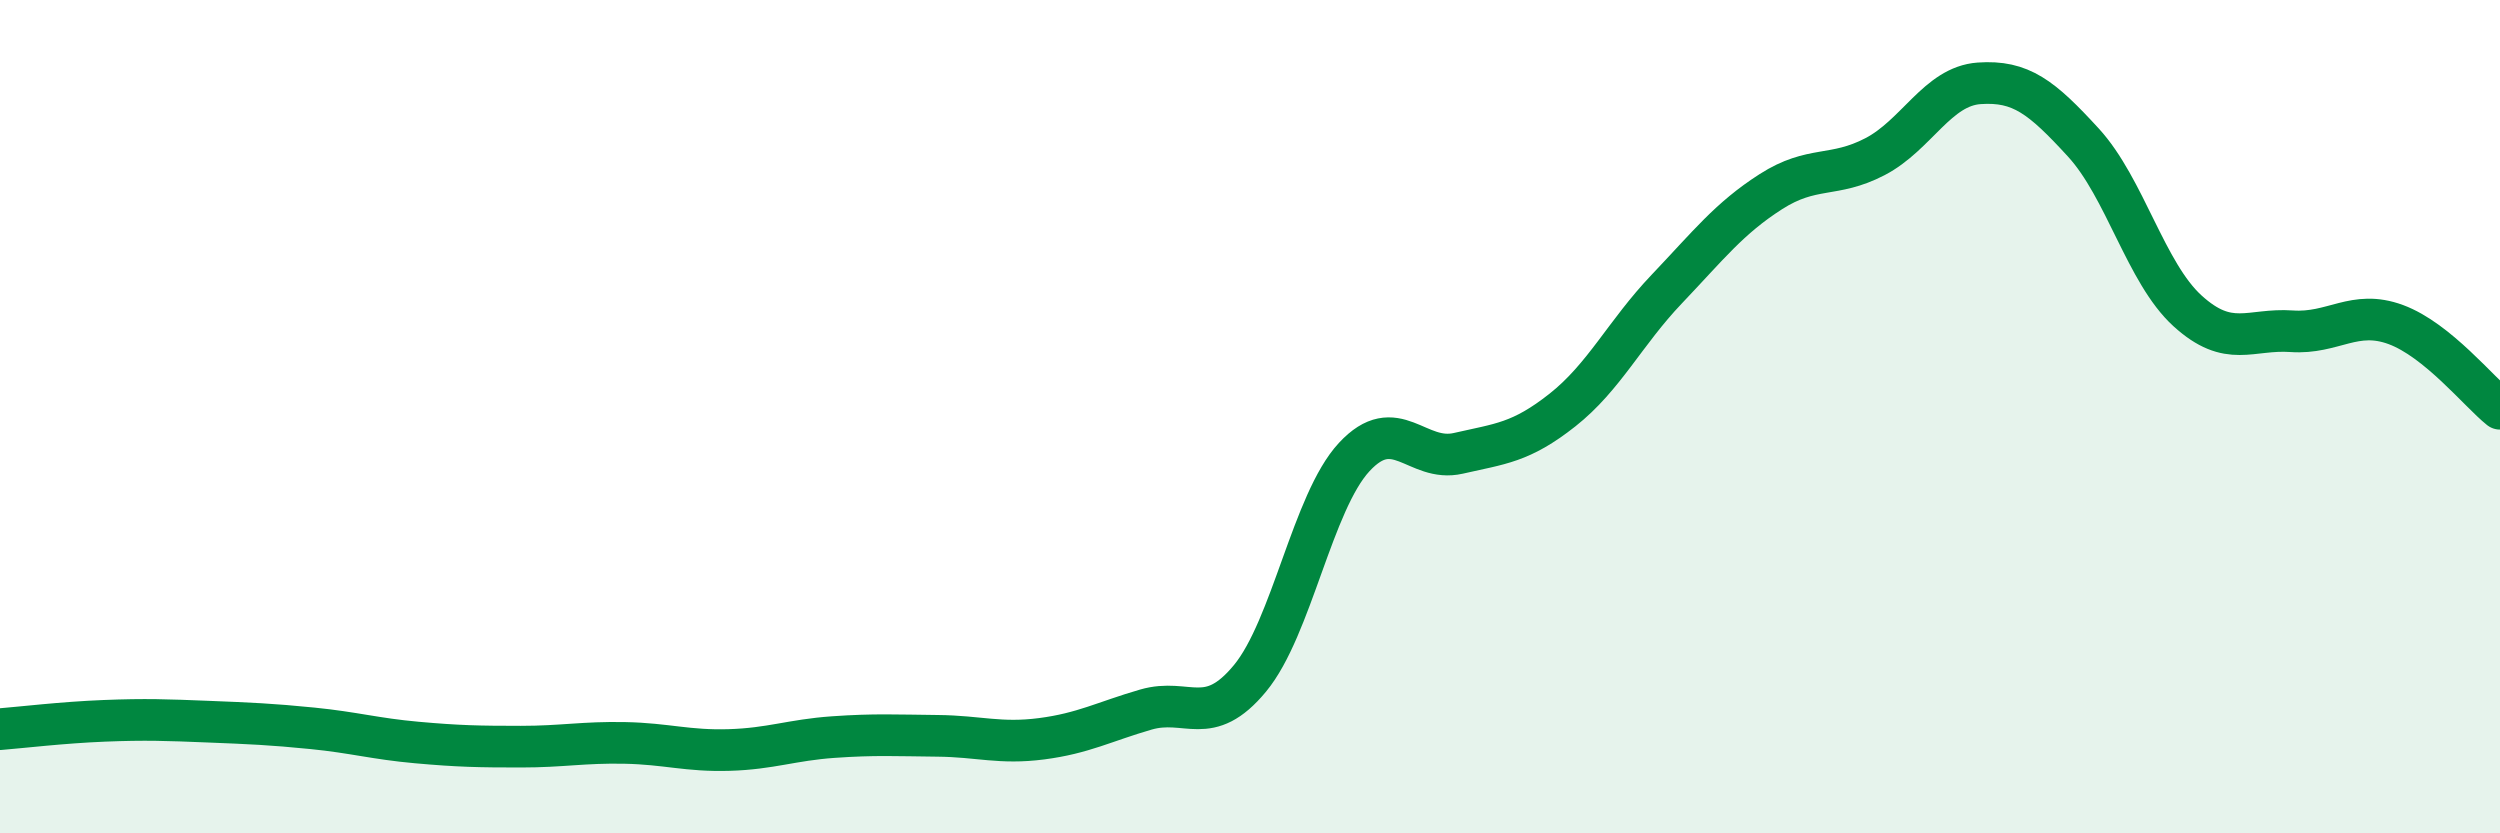
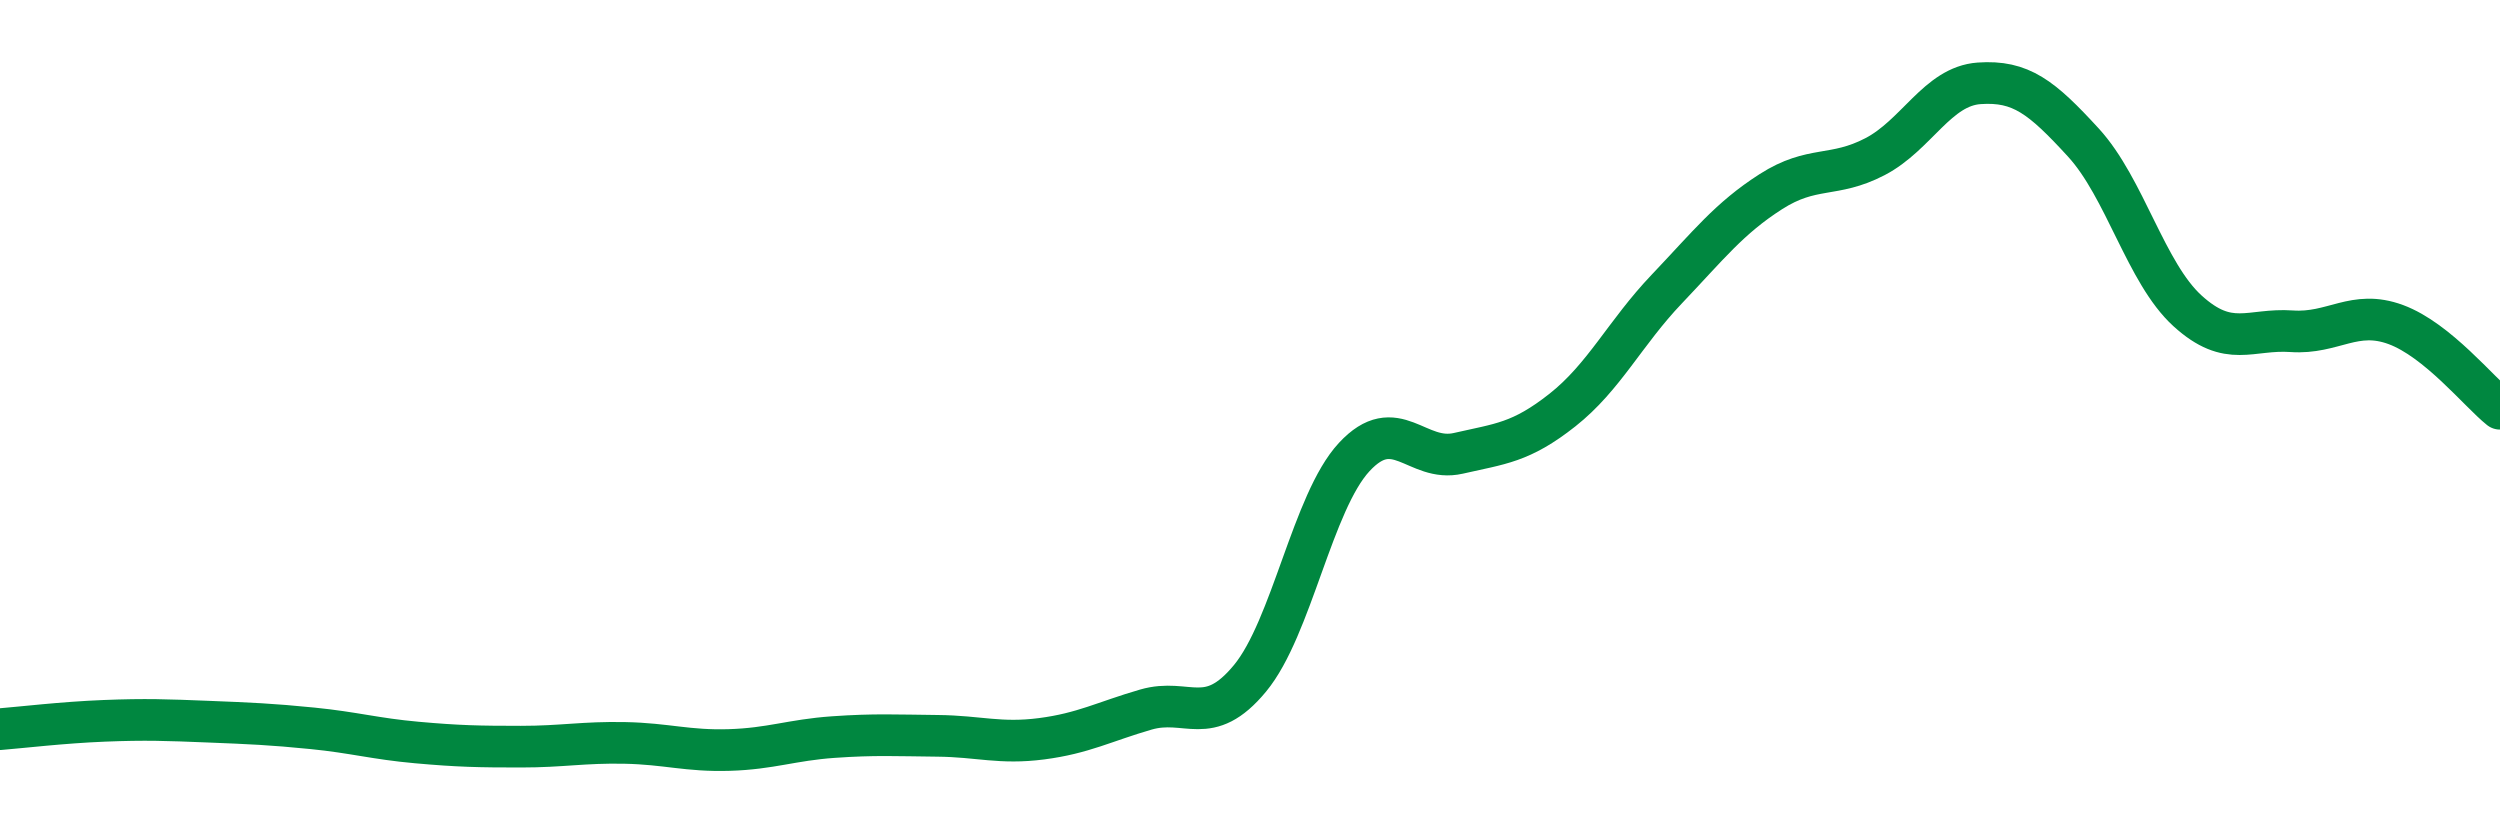
<svg xmlns="http://www.w3.org/2000/svg" width="60" height="20" viewBox="0 0 60 20">
-   <path d="M 0,17.5 C 0.5,17.46 1.5,17.34 2.5,17.3 C 3.5,17.26 4,17.28 5,17.32 C 6,17.36 6.5,17.38 7.5,17.48 C 8.5,17.58 9,17.73 10,17.82 C 11,17.91 11.5,17.92 12.5,17.92 C 13.5,17.92 14,17.81 15,17.83 C 16,17.85 16.5,18.03 17.5,18 C 18.5,17.97 19,17.76 20,17.69 C 21,17.62 21.5,17.65 22.5,17.66 C 23.5,17.67 24,17.86 25,17.73 C 26,17.6 26.5,17.32 27.5,17.03 C 28.5,16.74 29,17.49 30,16.28 C 31,15.07 31.5,12.05 32.5,10.97 C 33.5,9.89 34,11.11 35,10.88 C 36,10.65 36.5,10.63 37.5,9.84 C 38.5,9.05 39,7.99 40,6.94 C 41,5.89 41.5,5.24 42.5,4.6 C 43.5,3.96 44,4.28 45,3.76 C 46,3.24 46.5,2.07 47.5,2 C 48.5,1.93 49,2.33 50,3.42 C 51,4.51 51.5,6.55 52.5,7.46 C 53.5,8.37 54,7.88 55,7.95 C 56,8.02 56.5,7.42 57.5,7.79 C 58.5,8.16 59.5,9.41 60,9.81L60 20L0 20Z" fill="#008740" opacity="0.1" stroke-linecap="round" stroke-linejoin="round" />
  <path d="M 0,17.5 C 0.5,17.46 1.5,17.34 2.5,17.3 C 3.5,17.26 4,17.28 5,17.32 C 6,17.36 6.5,17.38 7.5,17.48 C 8.5,17.58 9,17.73 10,17.82 C 11,17.91 11.5,17.92 12.5,17.92 C 13.5,17.92 14,17.81 15,17.83 C 16,17.85 16.5,18.03 17.5,18 C 18.5,17.97 19,17.76 20,17.69 C 21,17.62 21.5,17.65 22.5,17.66 C 23.5,17.67 24,17.86 25,17.73 C 26,17.6 26.5,17.32 27.5,17.03 C 28.5,16.74 29,17.49 30,16.28 C 31,15.07 31.5,12.05 32.5,10.97 C 33.5,9.89 34,11.11 35,10.88 C 36,10.65 36.5,10.63 37.5,9.84 C 38.5,9.05 39,7.99 40,6.94 C 41,5.89 41.5,5.24 42.5,4.6 C 43.5,3.96 44,4.28 45,3.76 C 46,3.24 46.5,2.07 47.5,2 C 48.5,1.93 49,2.33 50,3.42 C 51,4.51 51.5,6.55 52.5,7.46 C 53.5,8.37 54,7.88 55,7.95 C 56,8.02 56.5,7.42 57.5,7.79 C 58.5,8.16 59.5,9.41 60,9.81" stroke="#008740" stroke-width="1" fill="none" stroke-linecap="round" stroke-linejoin="round" />
</svg>